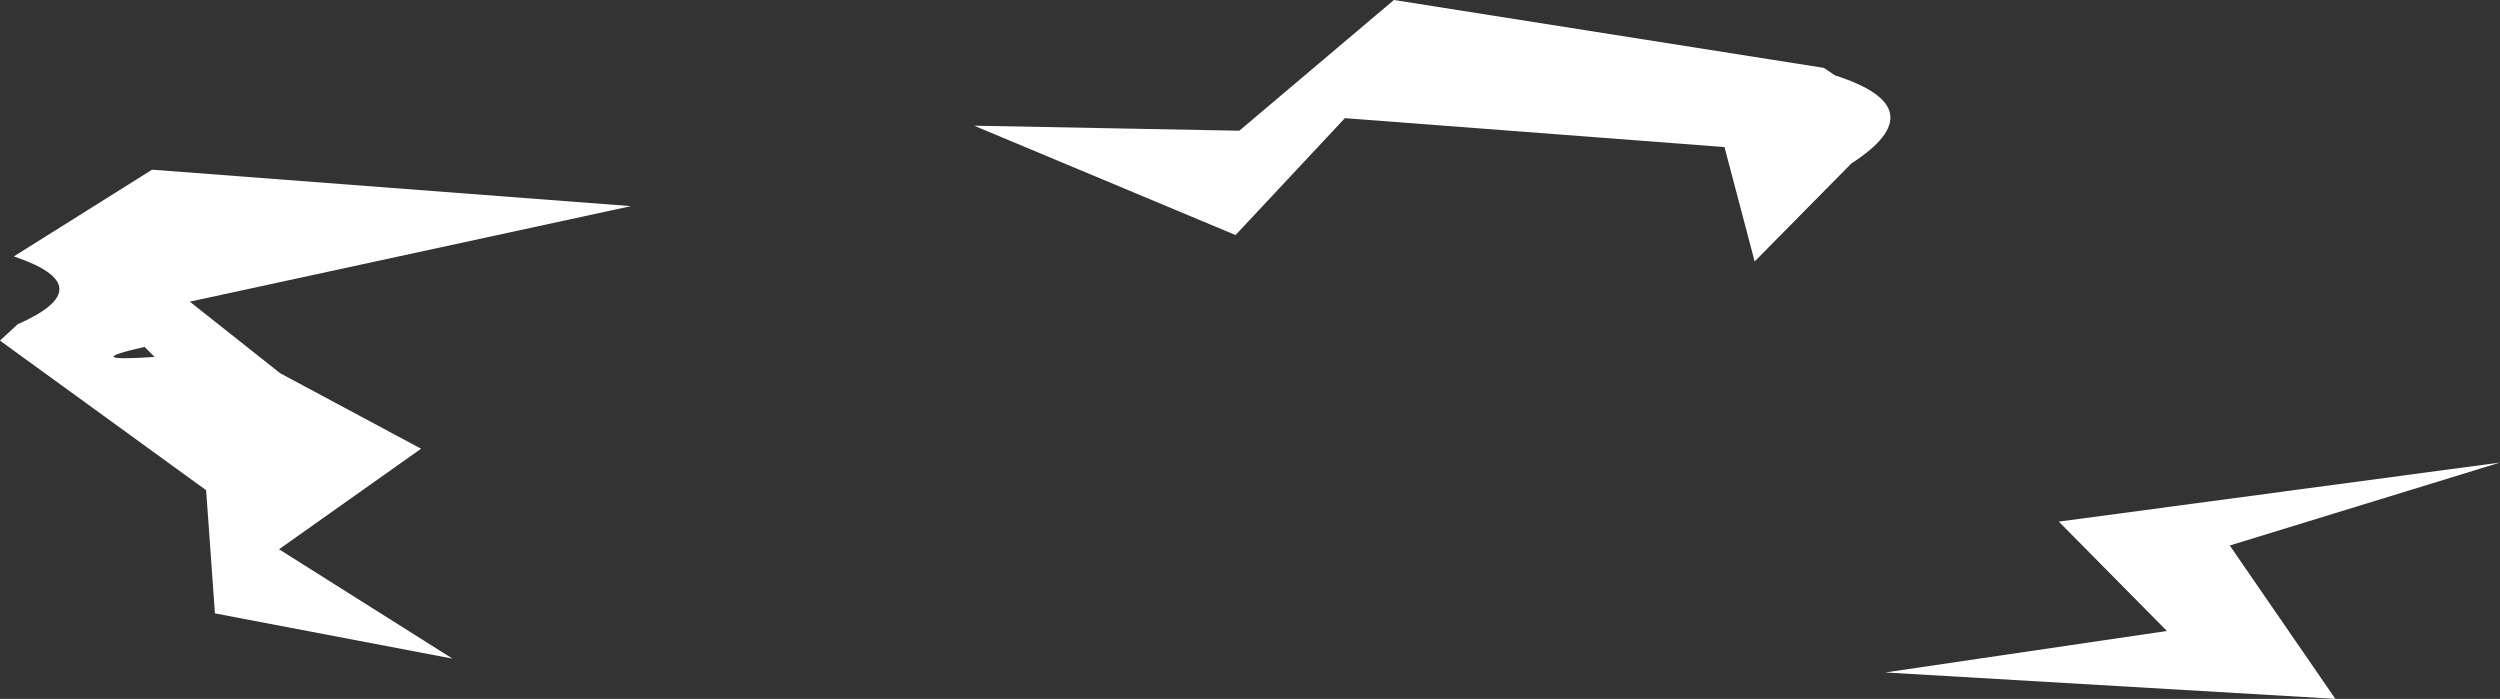
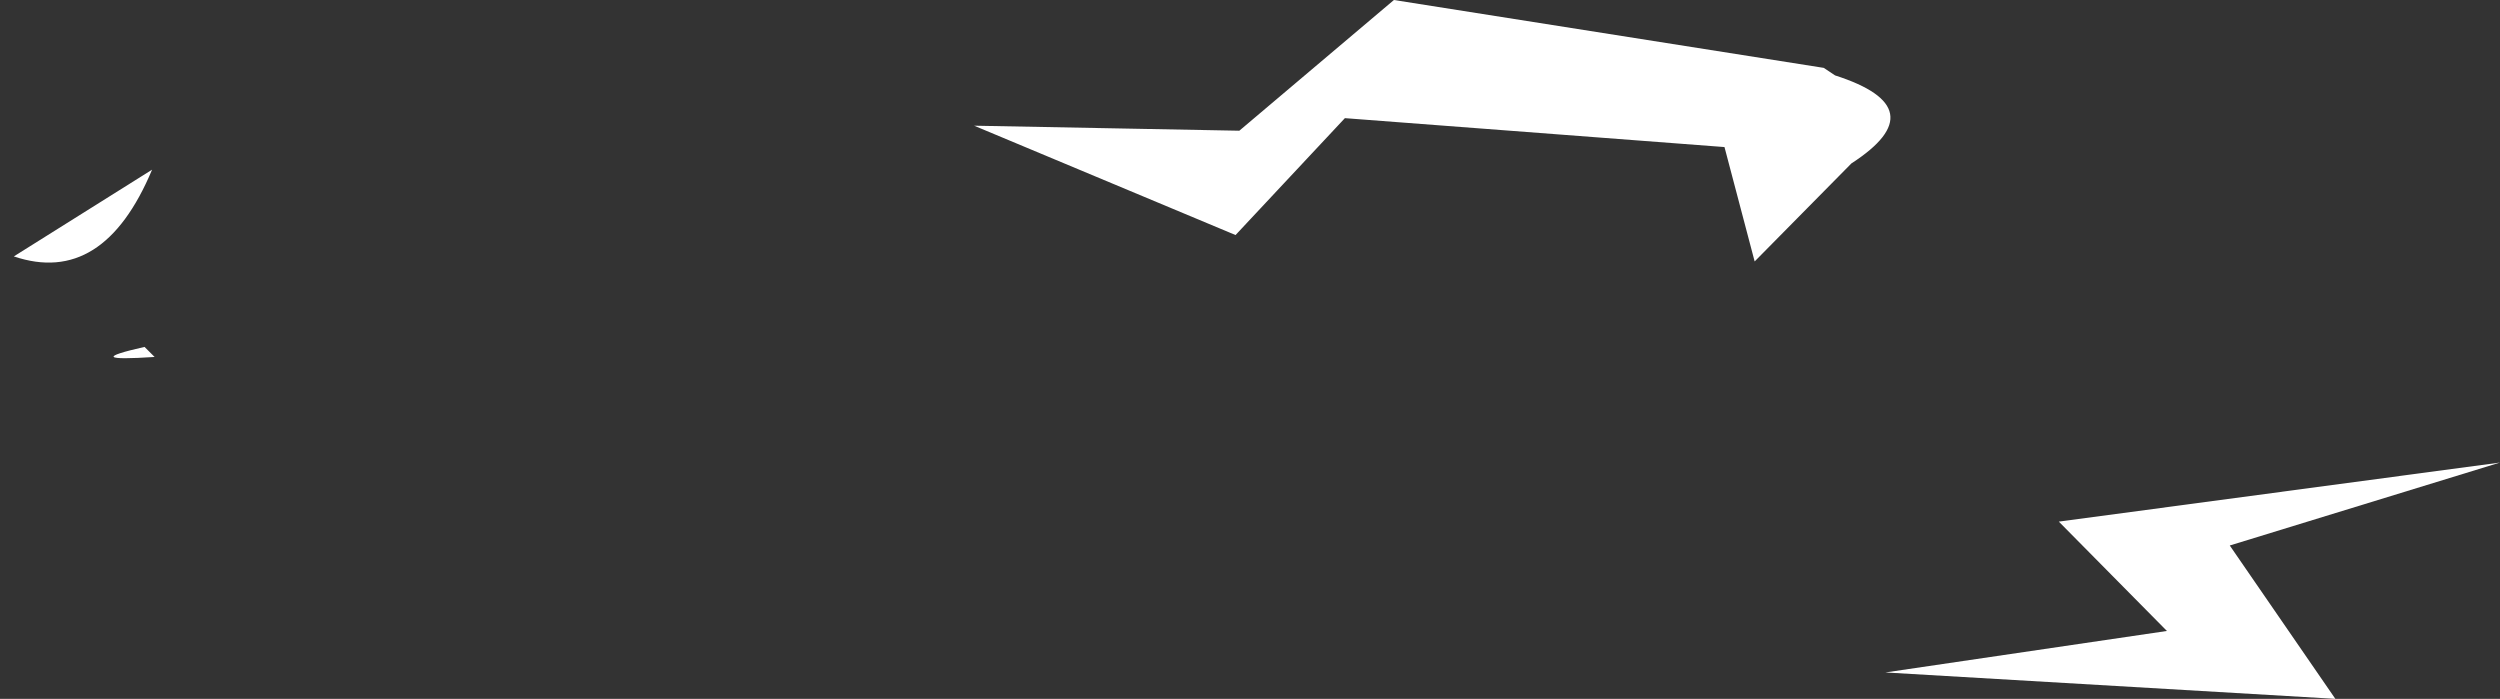
<svg xmlns="http://www.w3.org/2000/svg" height="27.8px" width="99.45px">
  <rect width="100%" height="100%" fill="#333333" stroke="none" />
  <g transform="matrix(1.0, 0.0, 0.0, 1.0, 50.5, 9.85)">
-     <path d="M-44.35 4.35 L-44.75 3.95 Q-47.4 4.55 -44.35 4.35 M-44.45 -3.1 L-25.4 -1.65 -42.95 2.15 -39.35 5.0 -33.75 8.0 -39.4 12.0 -32.5 16.35 -41.95 14.55 -42.3 9.65 -50.5 3.7 -49.8 3.05 Q-46.4 1.55 -49.95 0.35 L-44.45 -3.1 M35.7 15.25 L31.4 10.9 48.95 8.55 38.2 11.85 42.4 17.95 24.5 16.9 35.7 15.25 M18.1 -4.0 L3.0 -5.15 -1.35 -0.5 -11.75 -4.85 -1.2 -4.65 4.95 -9.85 22.05 -7.15 22.5 -6.85 Q26.55 -5.55 23.15 -3.35 L19.3 0.55 18.1 -4.0" fill="#ffffff" fill-rule="evenodd" stroke="none" />
+     <path d="M-44.35 4.35 L-44.75 3.95 Q-47.4 4.55 -44.35 4.35 M-44.45 -3.1 Q-46.4 1.55 -49.95 0.35 L-44.45 -3.1 M35.7 15.25 L31.4 10.9 48.95 8.55 38.2 11.85 42.4 17.95 24.5 16.9 35.7 15.25 M18.1 -4.0 L3.0 -5.15 -1.35 -0.5 -11.75 -4.85 -1.2 -4.65 4.95 -9.85 22.05 -7.15 22.5 -6.85 Q26.55 -5.55 23.15 -3.35 L19.3 0.55 18.1 -4.0" fill="#ffffff" fill-rule="evenodd" stroke="none" />
  </g>
</svg>